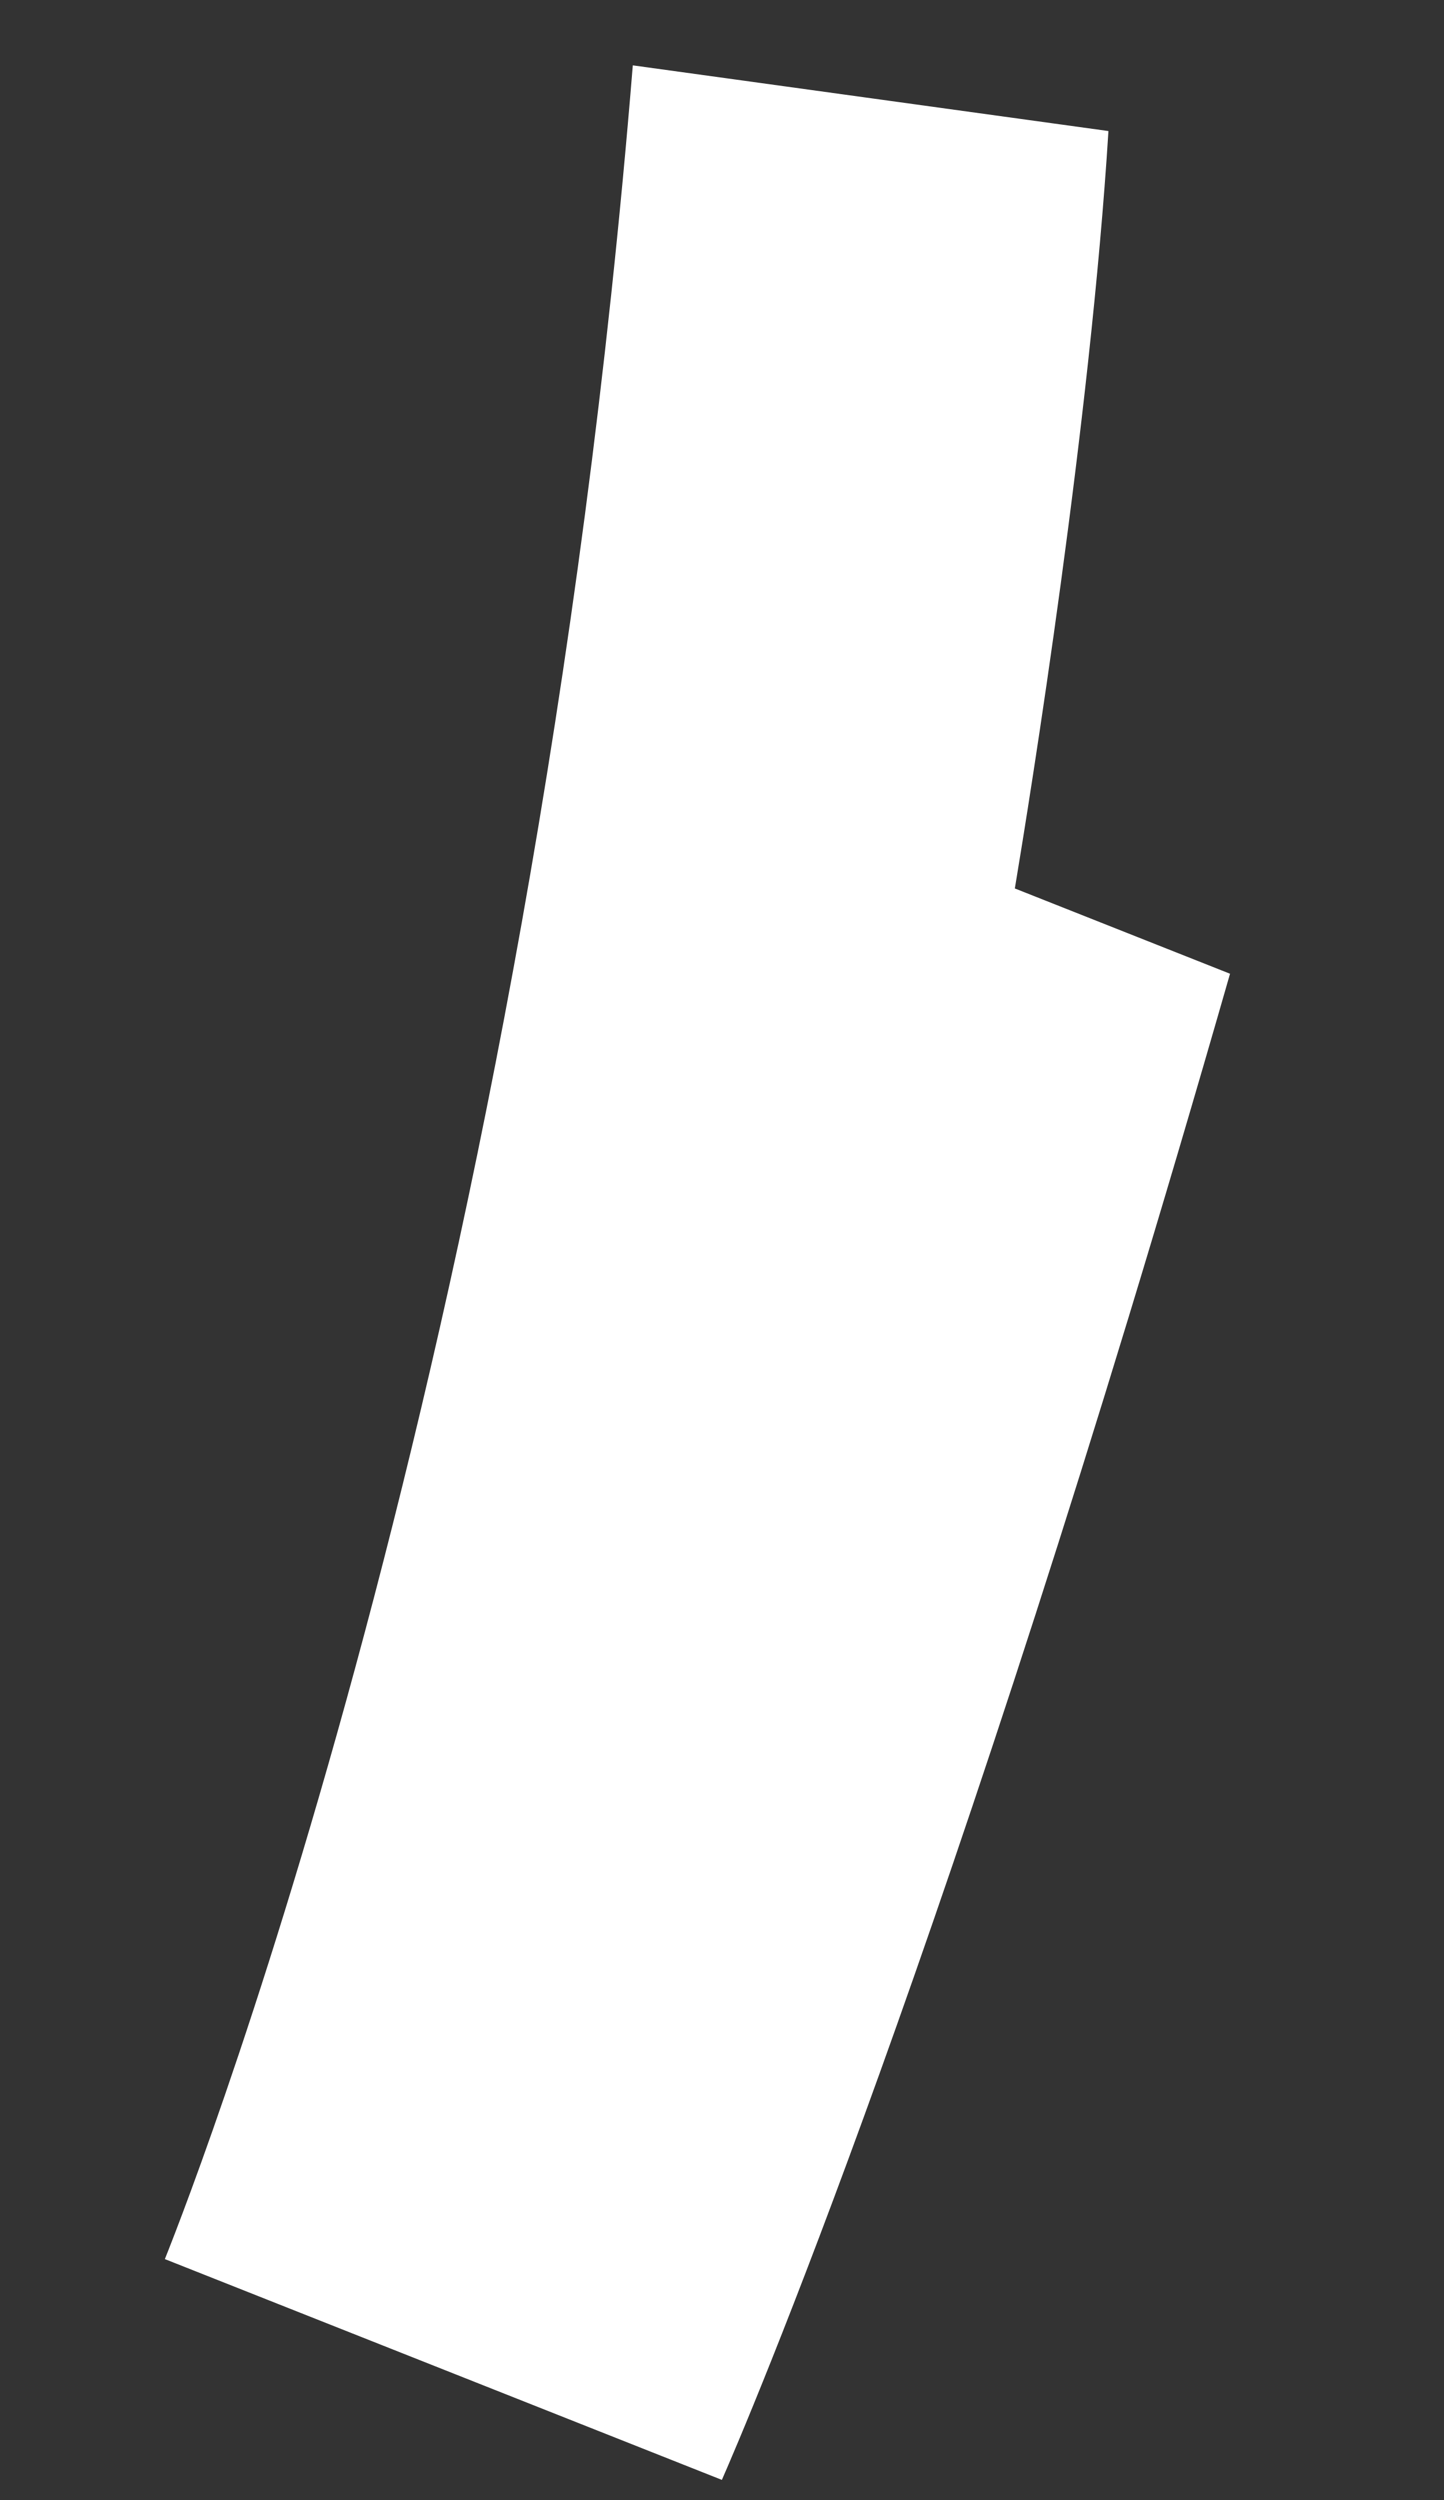
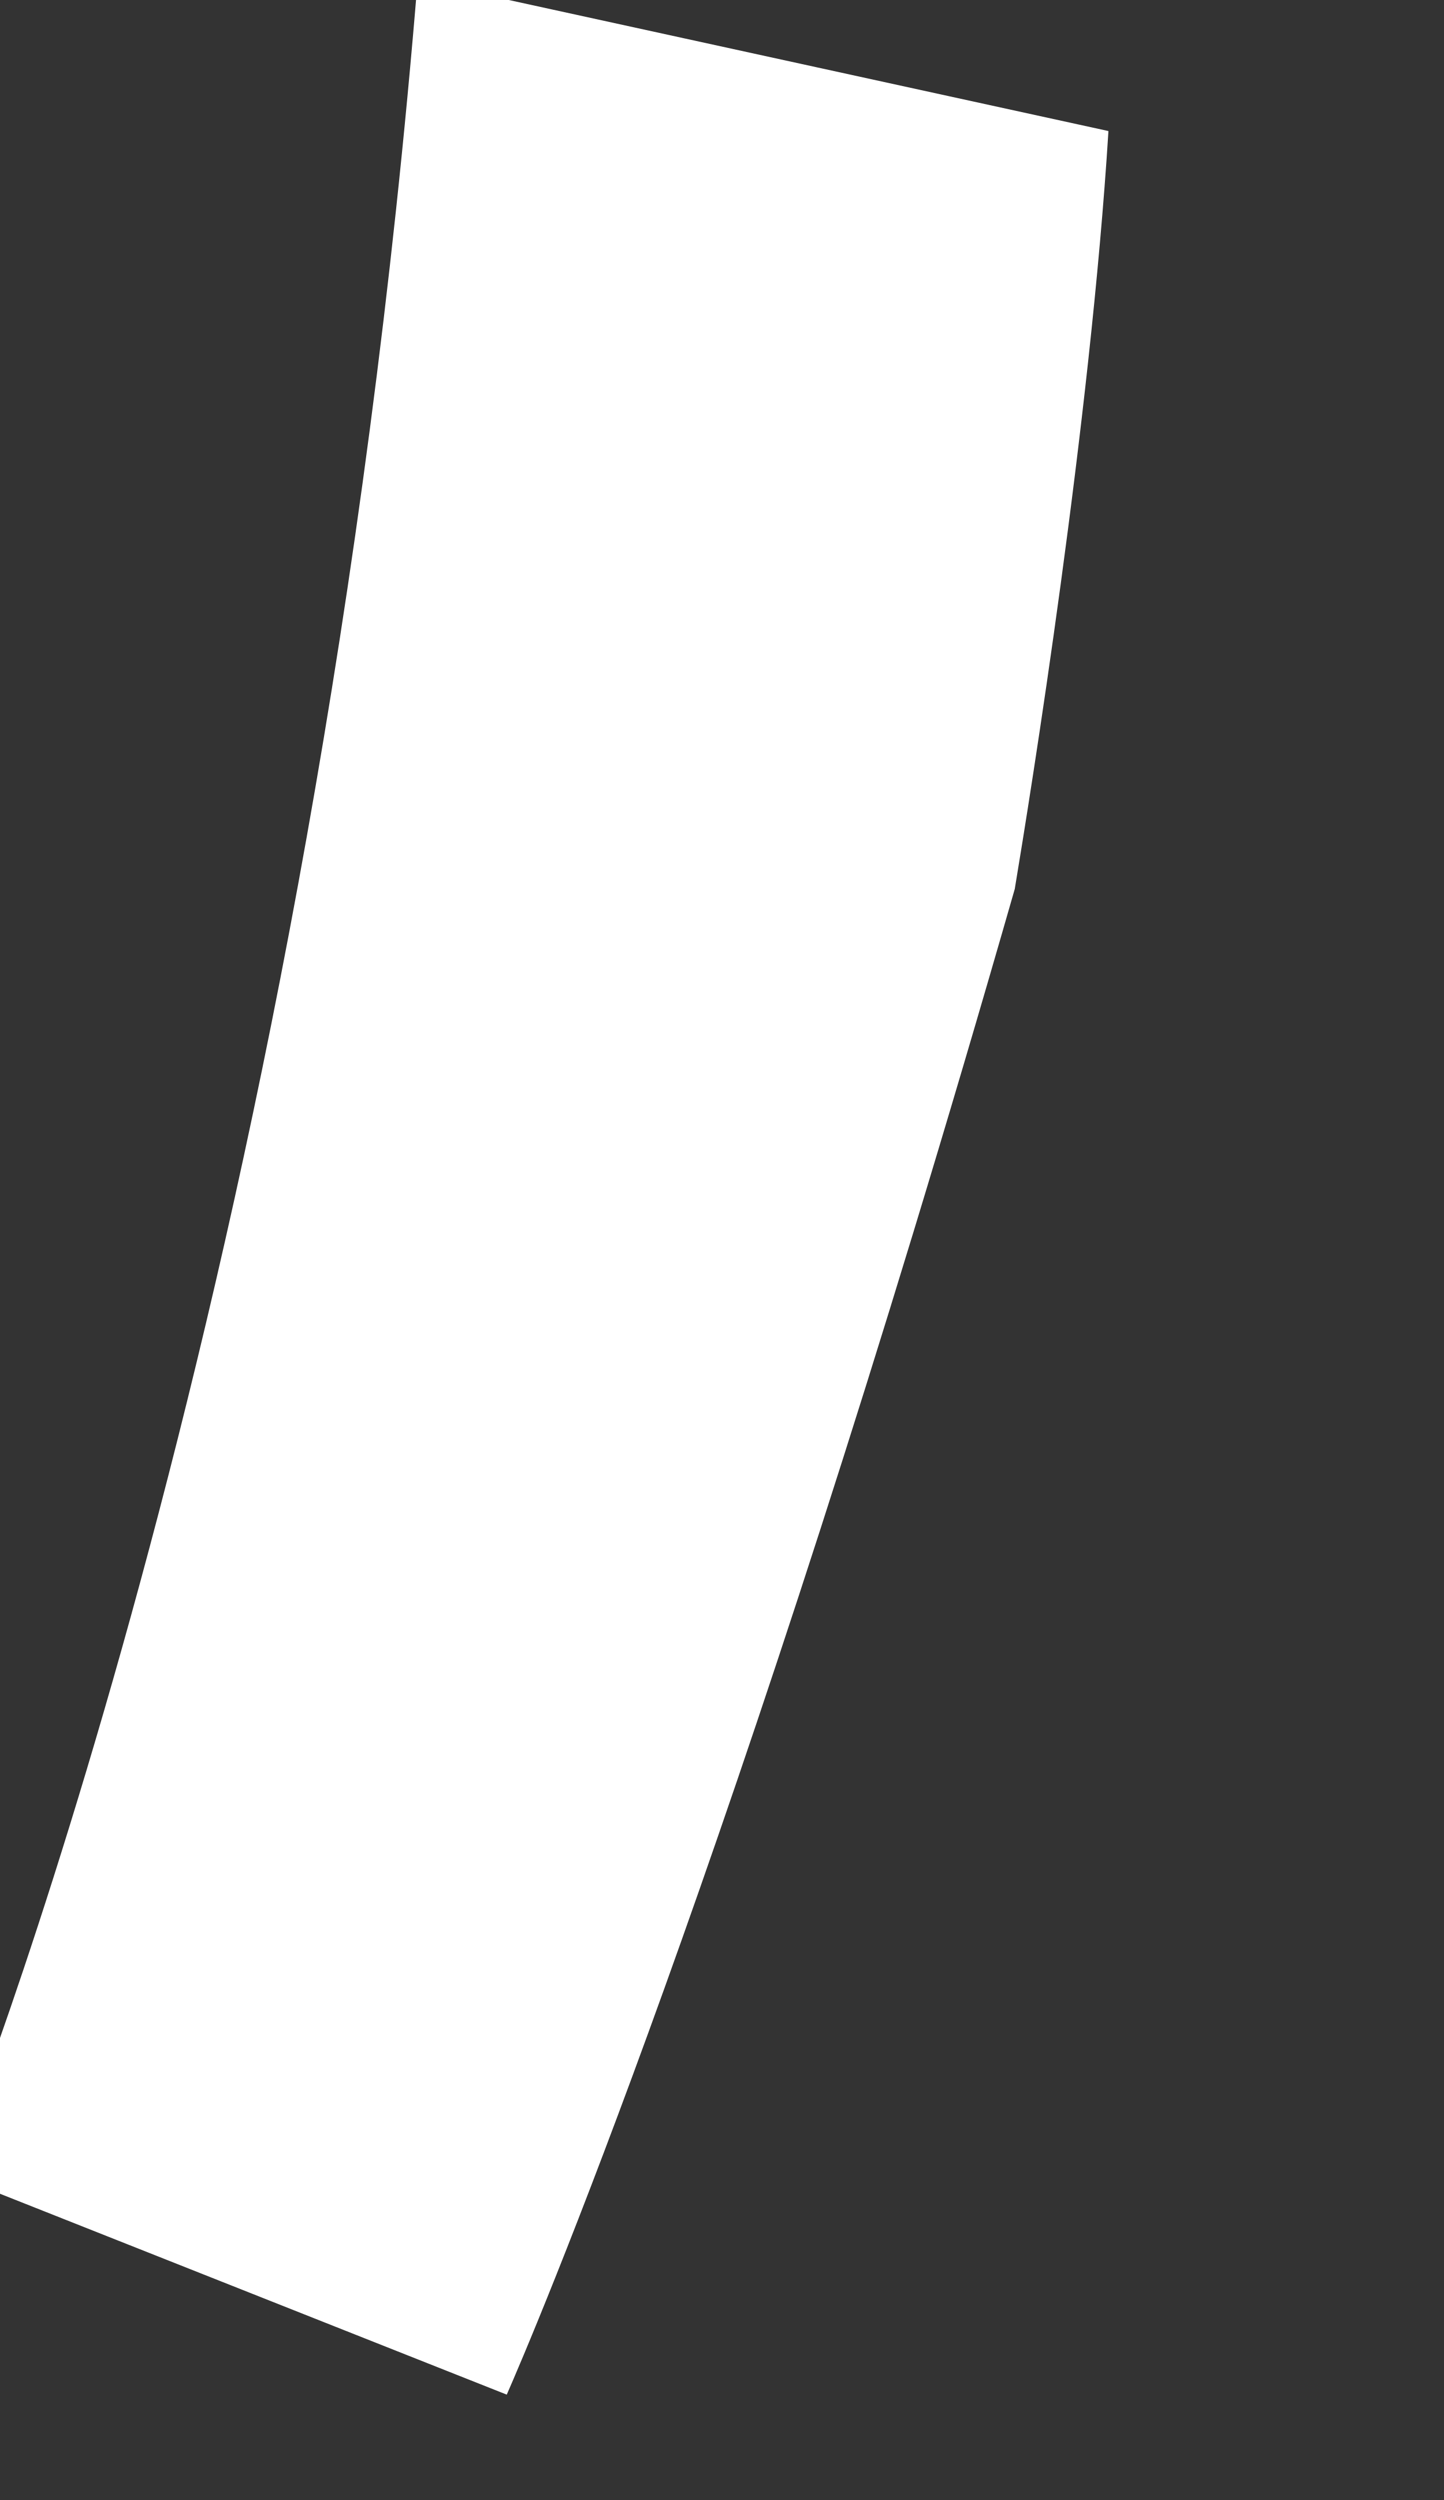
<svg xmlns="http://www.w3.org/2000/svg" width="124.784" height="215.989" viewBox="0 0 124.784 215.989">
  <rect x="0" y="0" width="124.784" height="215.989" fill="#333333" stroke="none" />
-   <path id="graphic" d="M1187.206,284.747c-24.7,5.449-56.939,9.322-65.128,10.261l-1.956,19.9v.005c-87.766,0-132.27-5.683-137.181-6.346l5.068-51.527c8.268.84,87.183,7.923,193.323-13.367Z" transform="translate(-505.168 1074.05) rotate(-74)" fill="#fff" />
+   <path id="graphic" d="M1187.206,284.747c-24.7,5.449-56.939,9.322-65.128,10.261v.005c-87.766,0-132.27-5.683-137.181-6.346l5.068-51.527c8.268.84,87.183,7.923,193.323-13.367Z" transform="translate(-505.168 1074.05) rotate(-74)" fill="#fff" />
</svg>